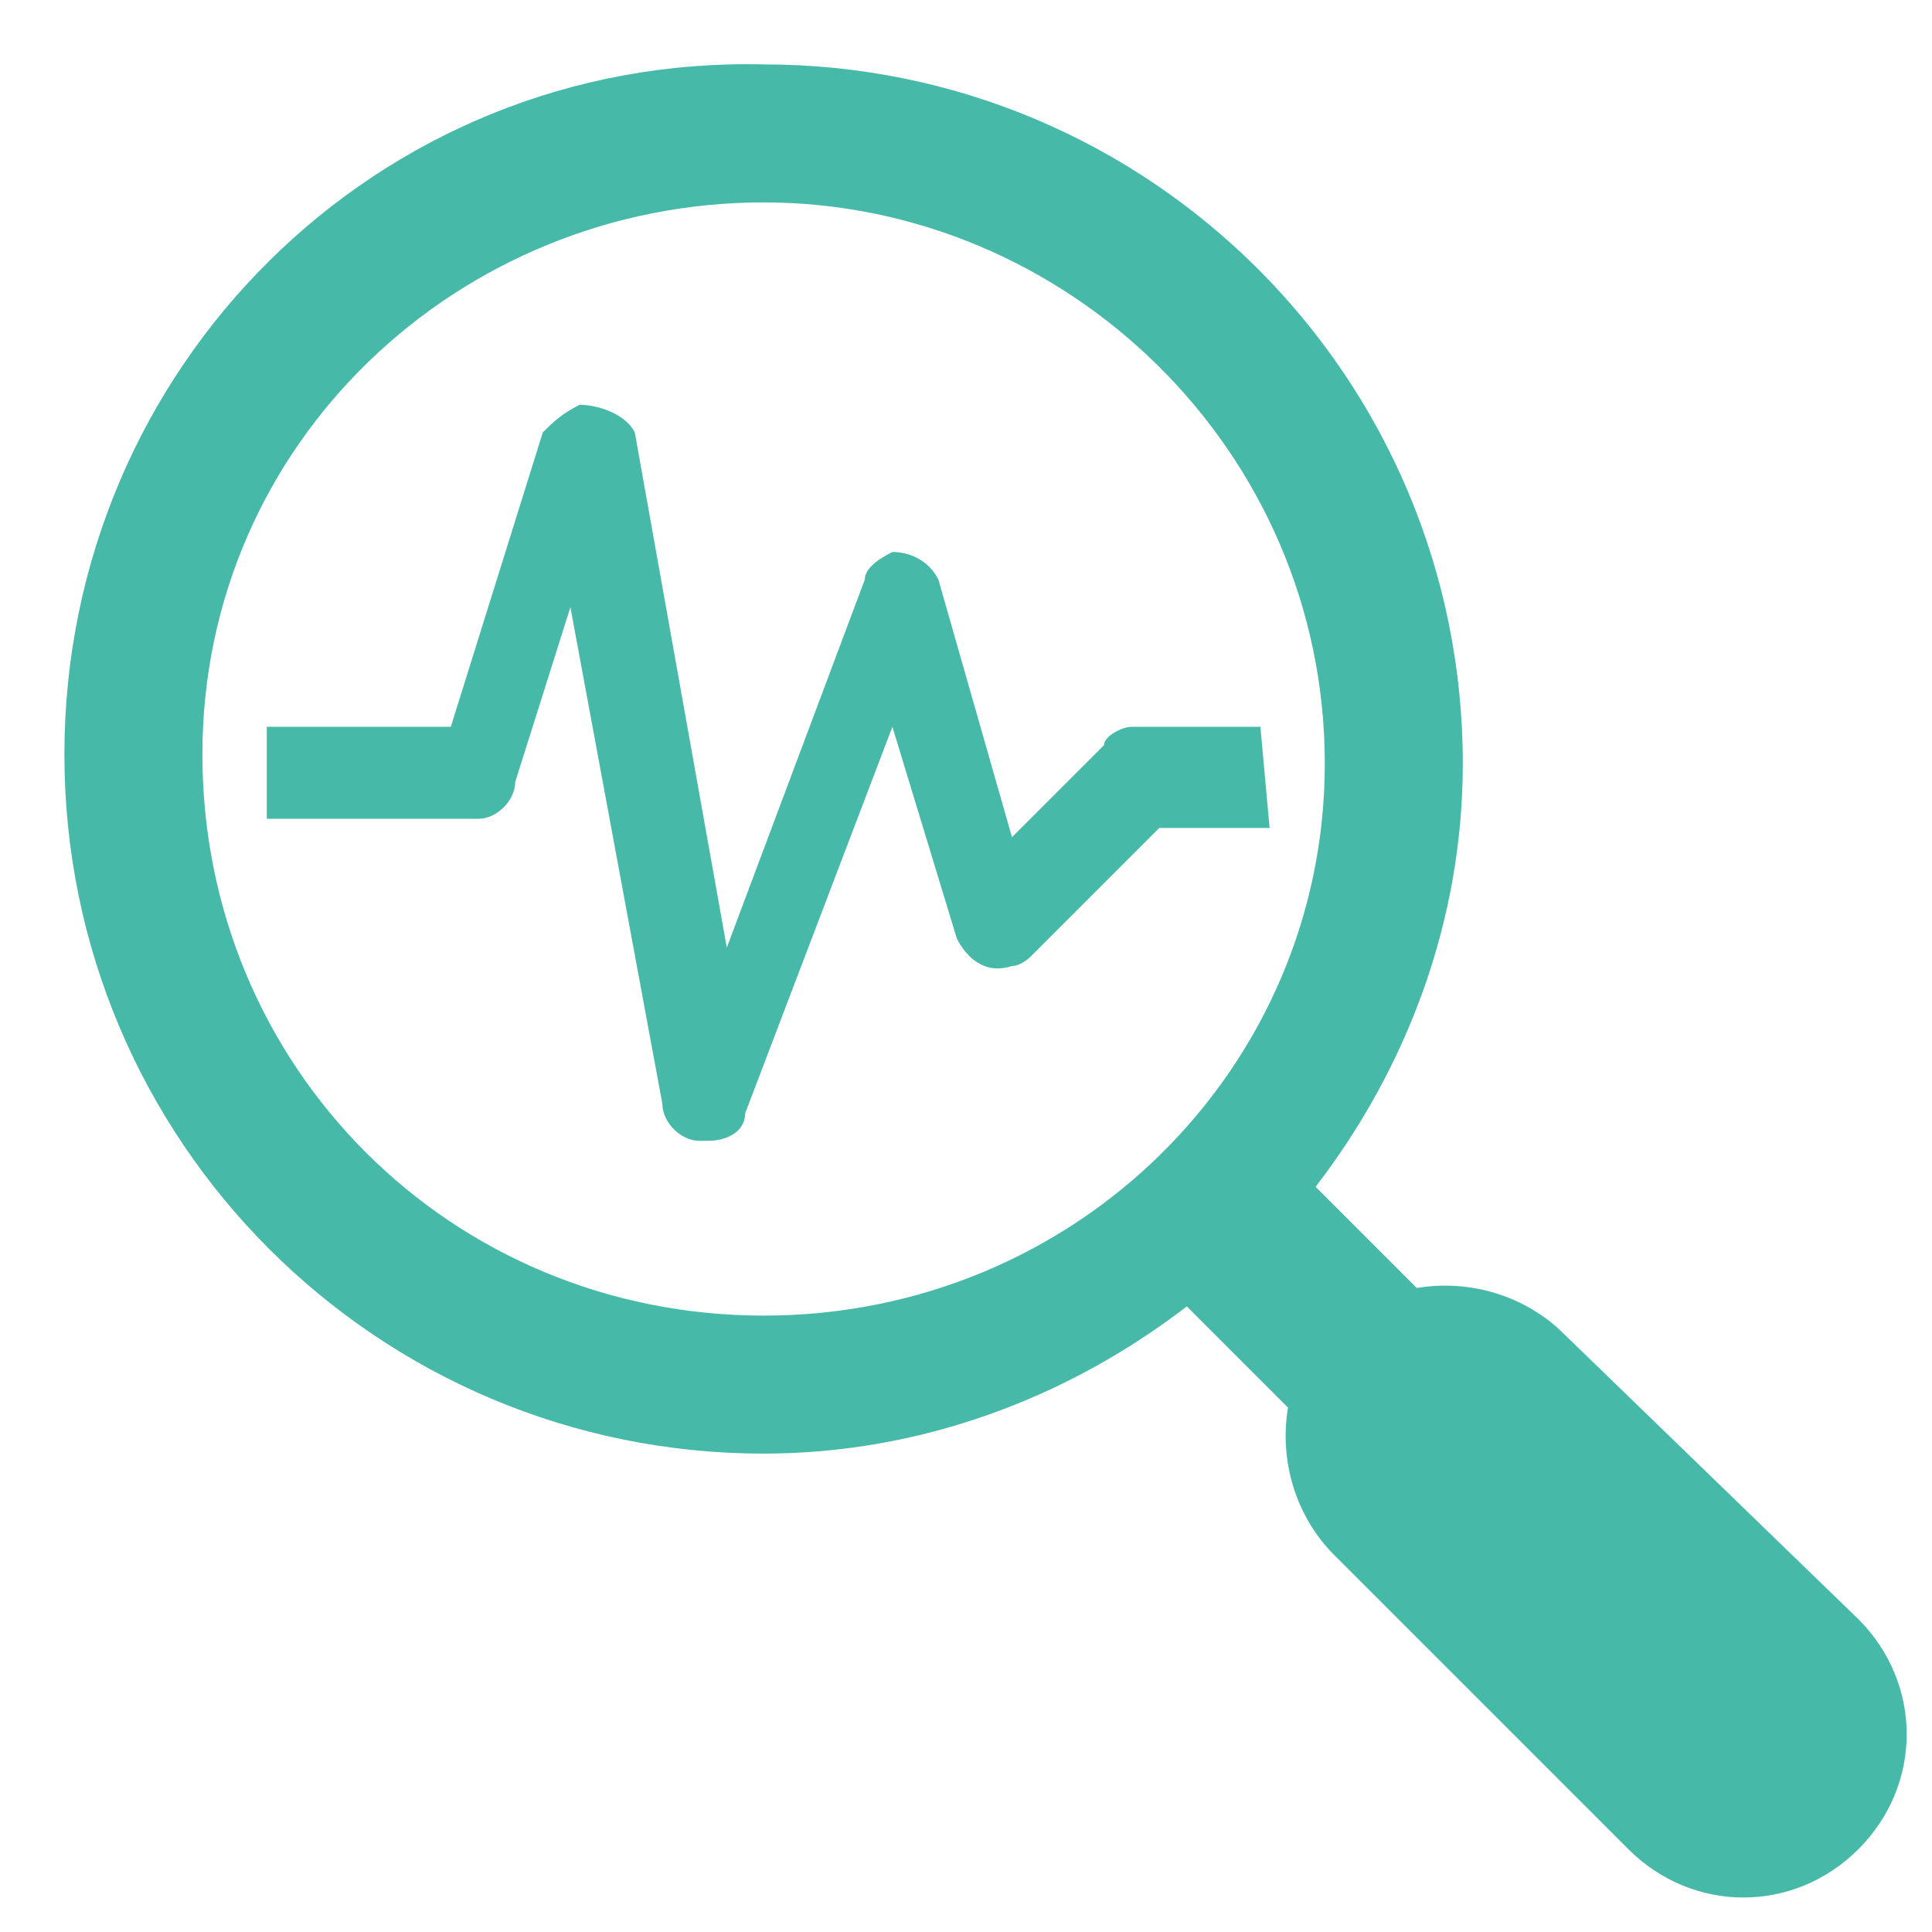
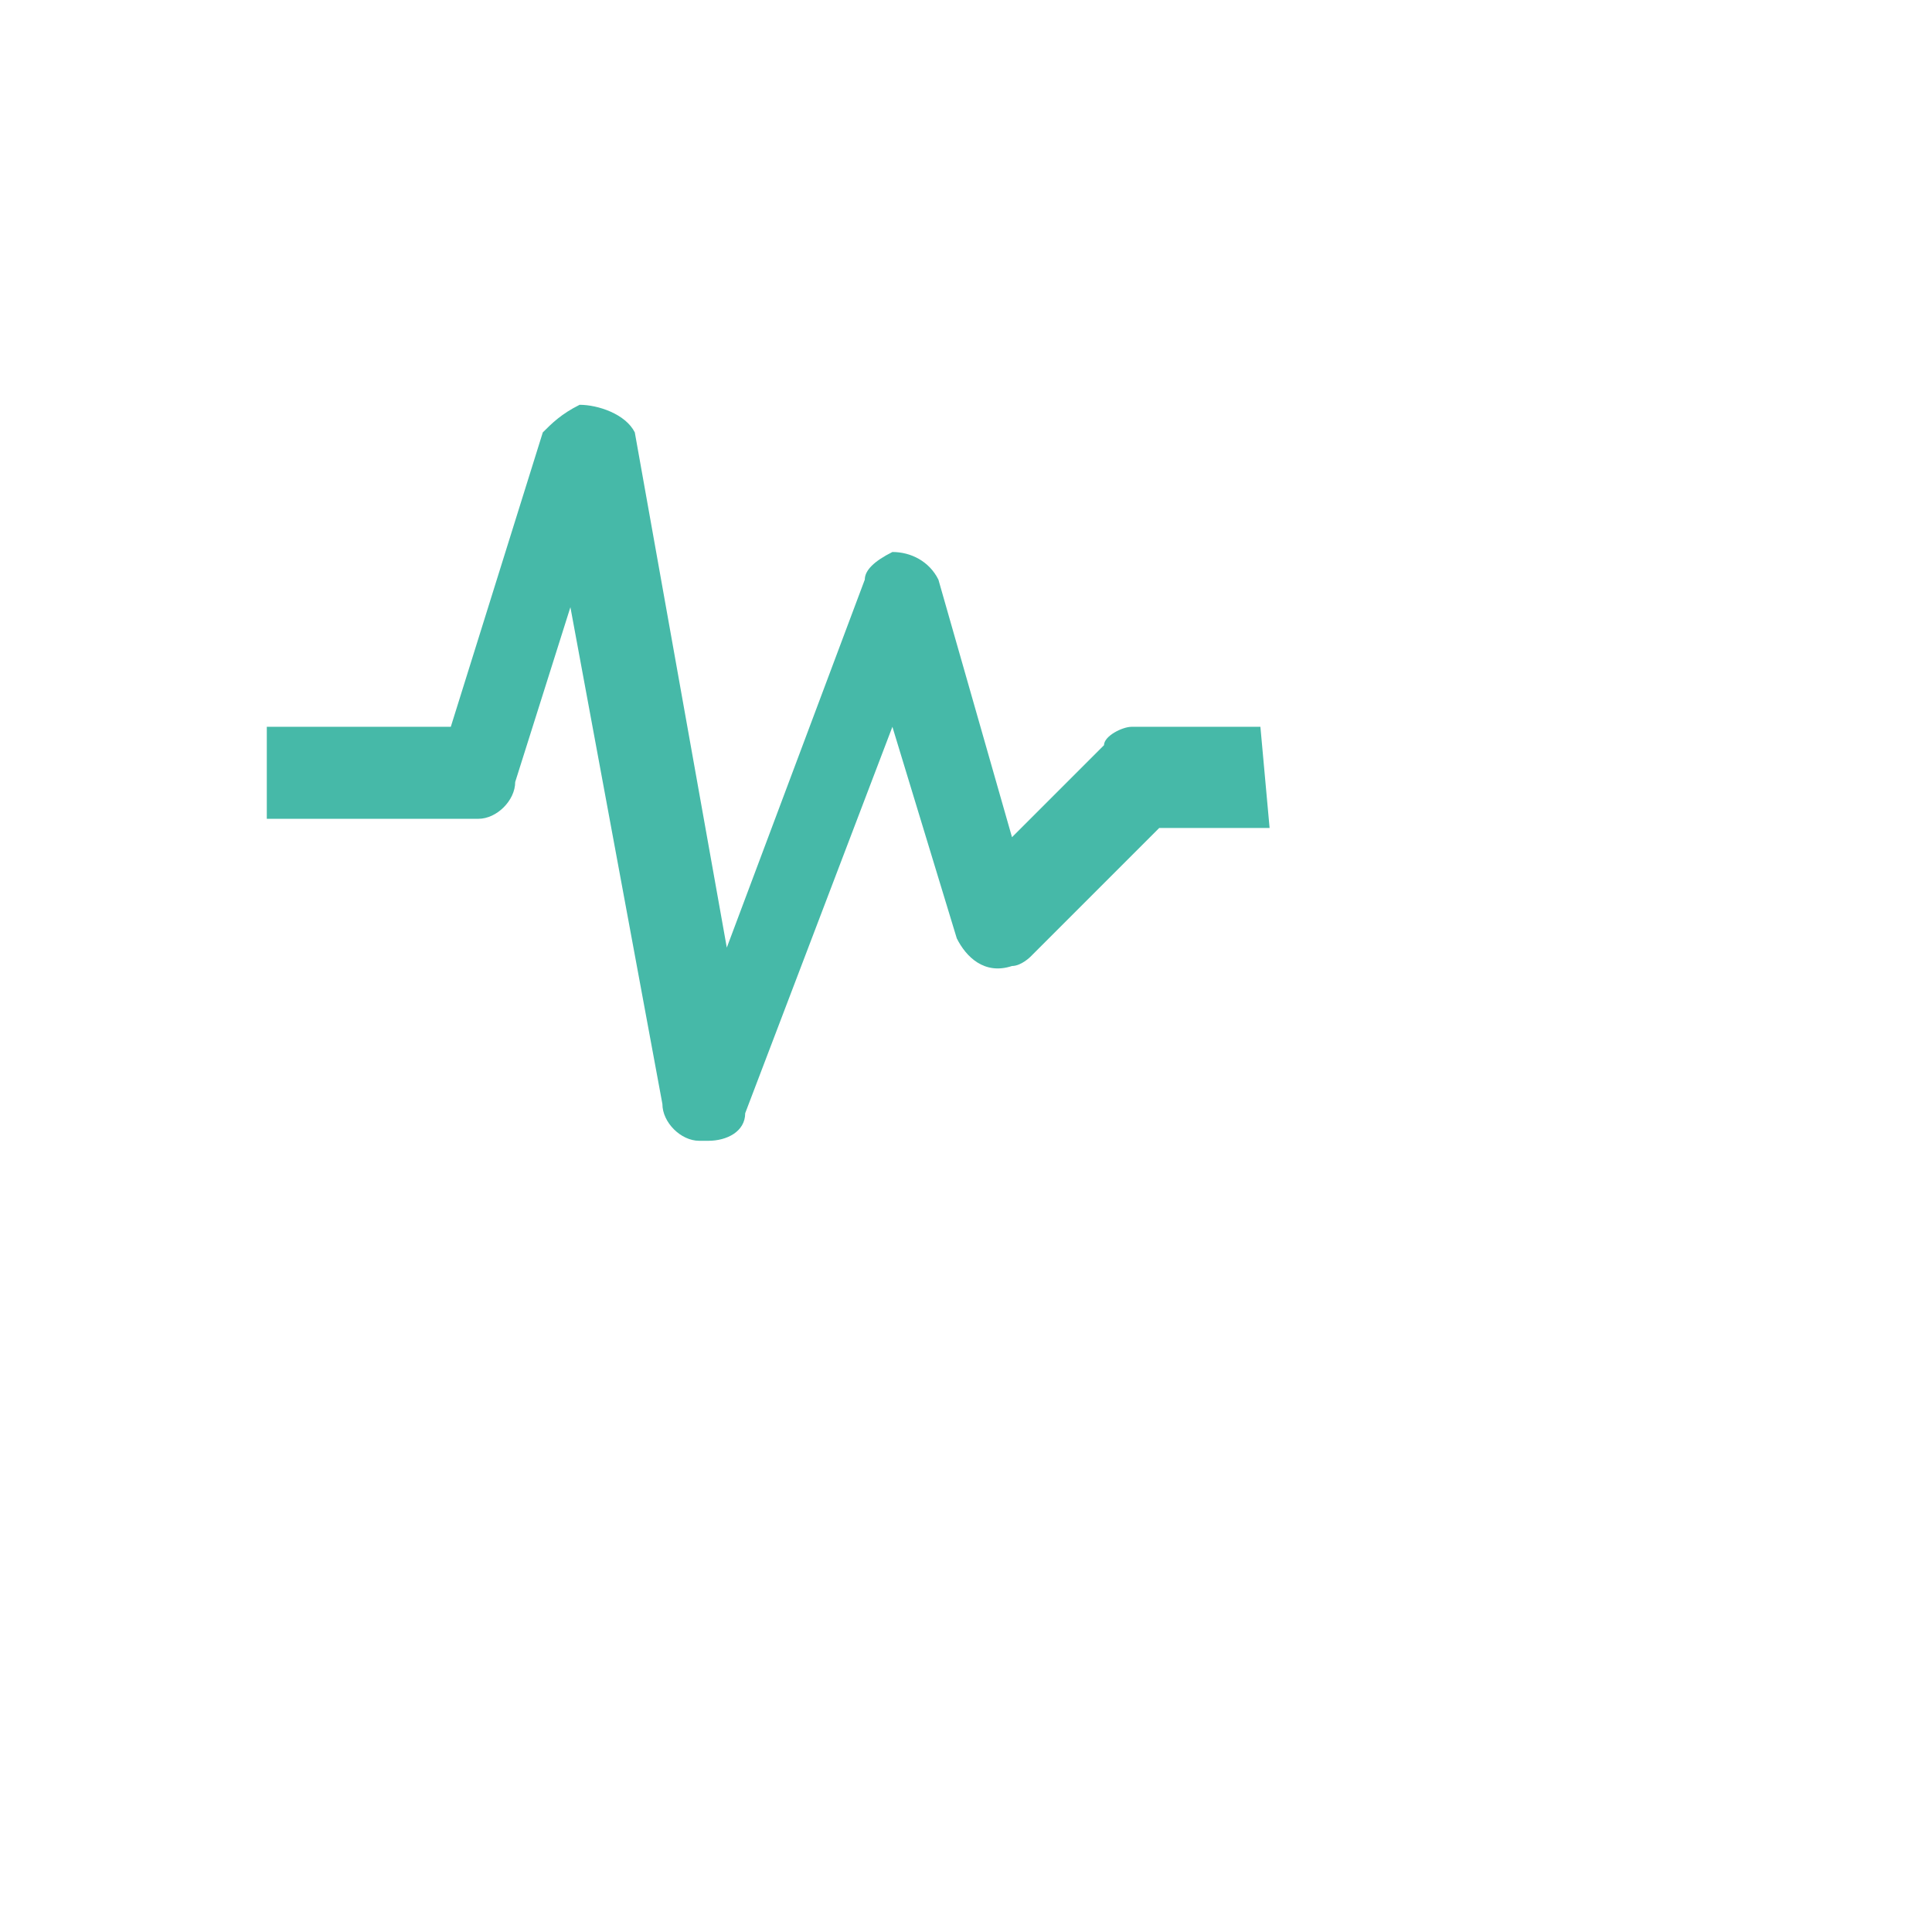
<svg xmlns="http://www.w3.org/2000/svg" version="1.1" id="Icons_Research" x="0px" y="0px" viewBox="0 0 21 21" style="enable-background:new 0 0 21 21;" xml:space="preserve">
  <style type="text/css">
	.st0{fill:#46B9A8;}
</style>
-   <path class="st0" d="M17,14.5c-0.4-0.4-1-0.6-1.6-0.5l-1.1-1.1c1-1.3,1.6-2.9,1.6-4.6c0-4.2-3.4-7.6-7.6-7.6C4.1,0.6,0.7,4,0.7,8.2  c0,4.2,3.4,7.6,7.6,7.6c1.7,0,3.3-0.6,4.6-1.6l1.1,1.1c-0.1,0.6,0.1,1.2,0.5,1.6l3.2,3.2c0.7,0.7,1.8,0.7,2.5,0  c0.7-0.7,0.7-1.8,0-2.5L17,14.5z M8.3,14.3c-3.4,0-6.1-2.7-6.1-6.1S5,2.2,8.3,2.2s6.1,2.7,6.1,6.1C14.4,11.6,11.7,14.3,8.3,14.3z" />
  <path class="st0" d="M13.7,7.9h-1.4c-0.1,0-0.3,0.1-0.3,0.2l-1,1l-0.8-2.8C10.1,6.1,9.9,6,9.7,6C9.5,6.1,9.4,6.2,9.4,6.3l-1.5,4  l-1-5.6C6.8,4.5,6.5,4.4,6.3,4.4C6.1,4.5,6,4.6,5.9,4.7L4.9,7.9h-2v1h2.3c0.2,0,0.4-0.2,0.4-0.4l0.6-1.9l1,5.4  c0,0.2,0.2,0.4,0.4,0.4h0.1c0.2,0,0.4-0.1,0.4-0.3l1.6-4.2l0.7,2.3c0.1,0.2,0.3,0.4,0.6,0.3c0.1,0,0.2-0.1,0.2-0.1l1.4-1.4h1.2  L13.7,7.9L13.7,7.9z" />
</svg>